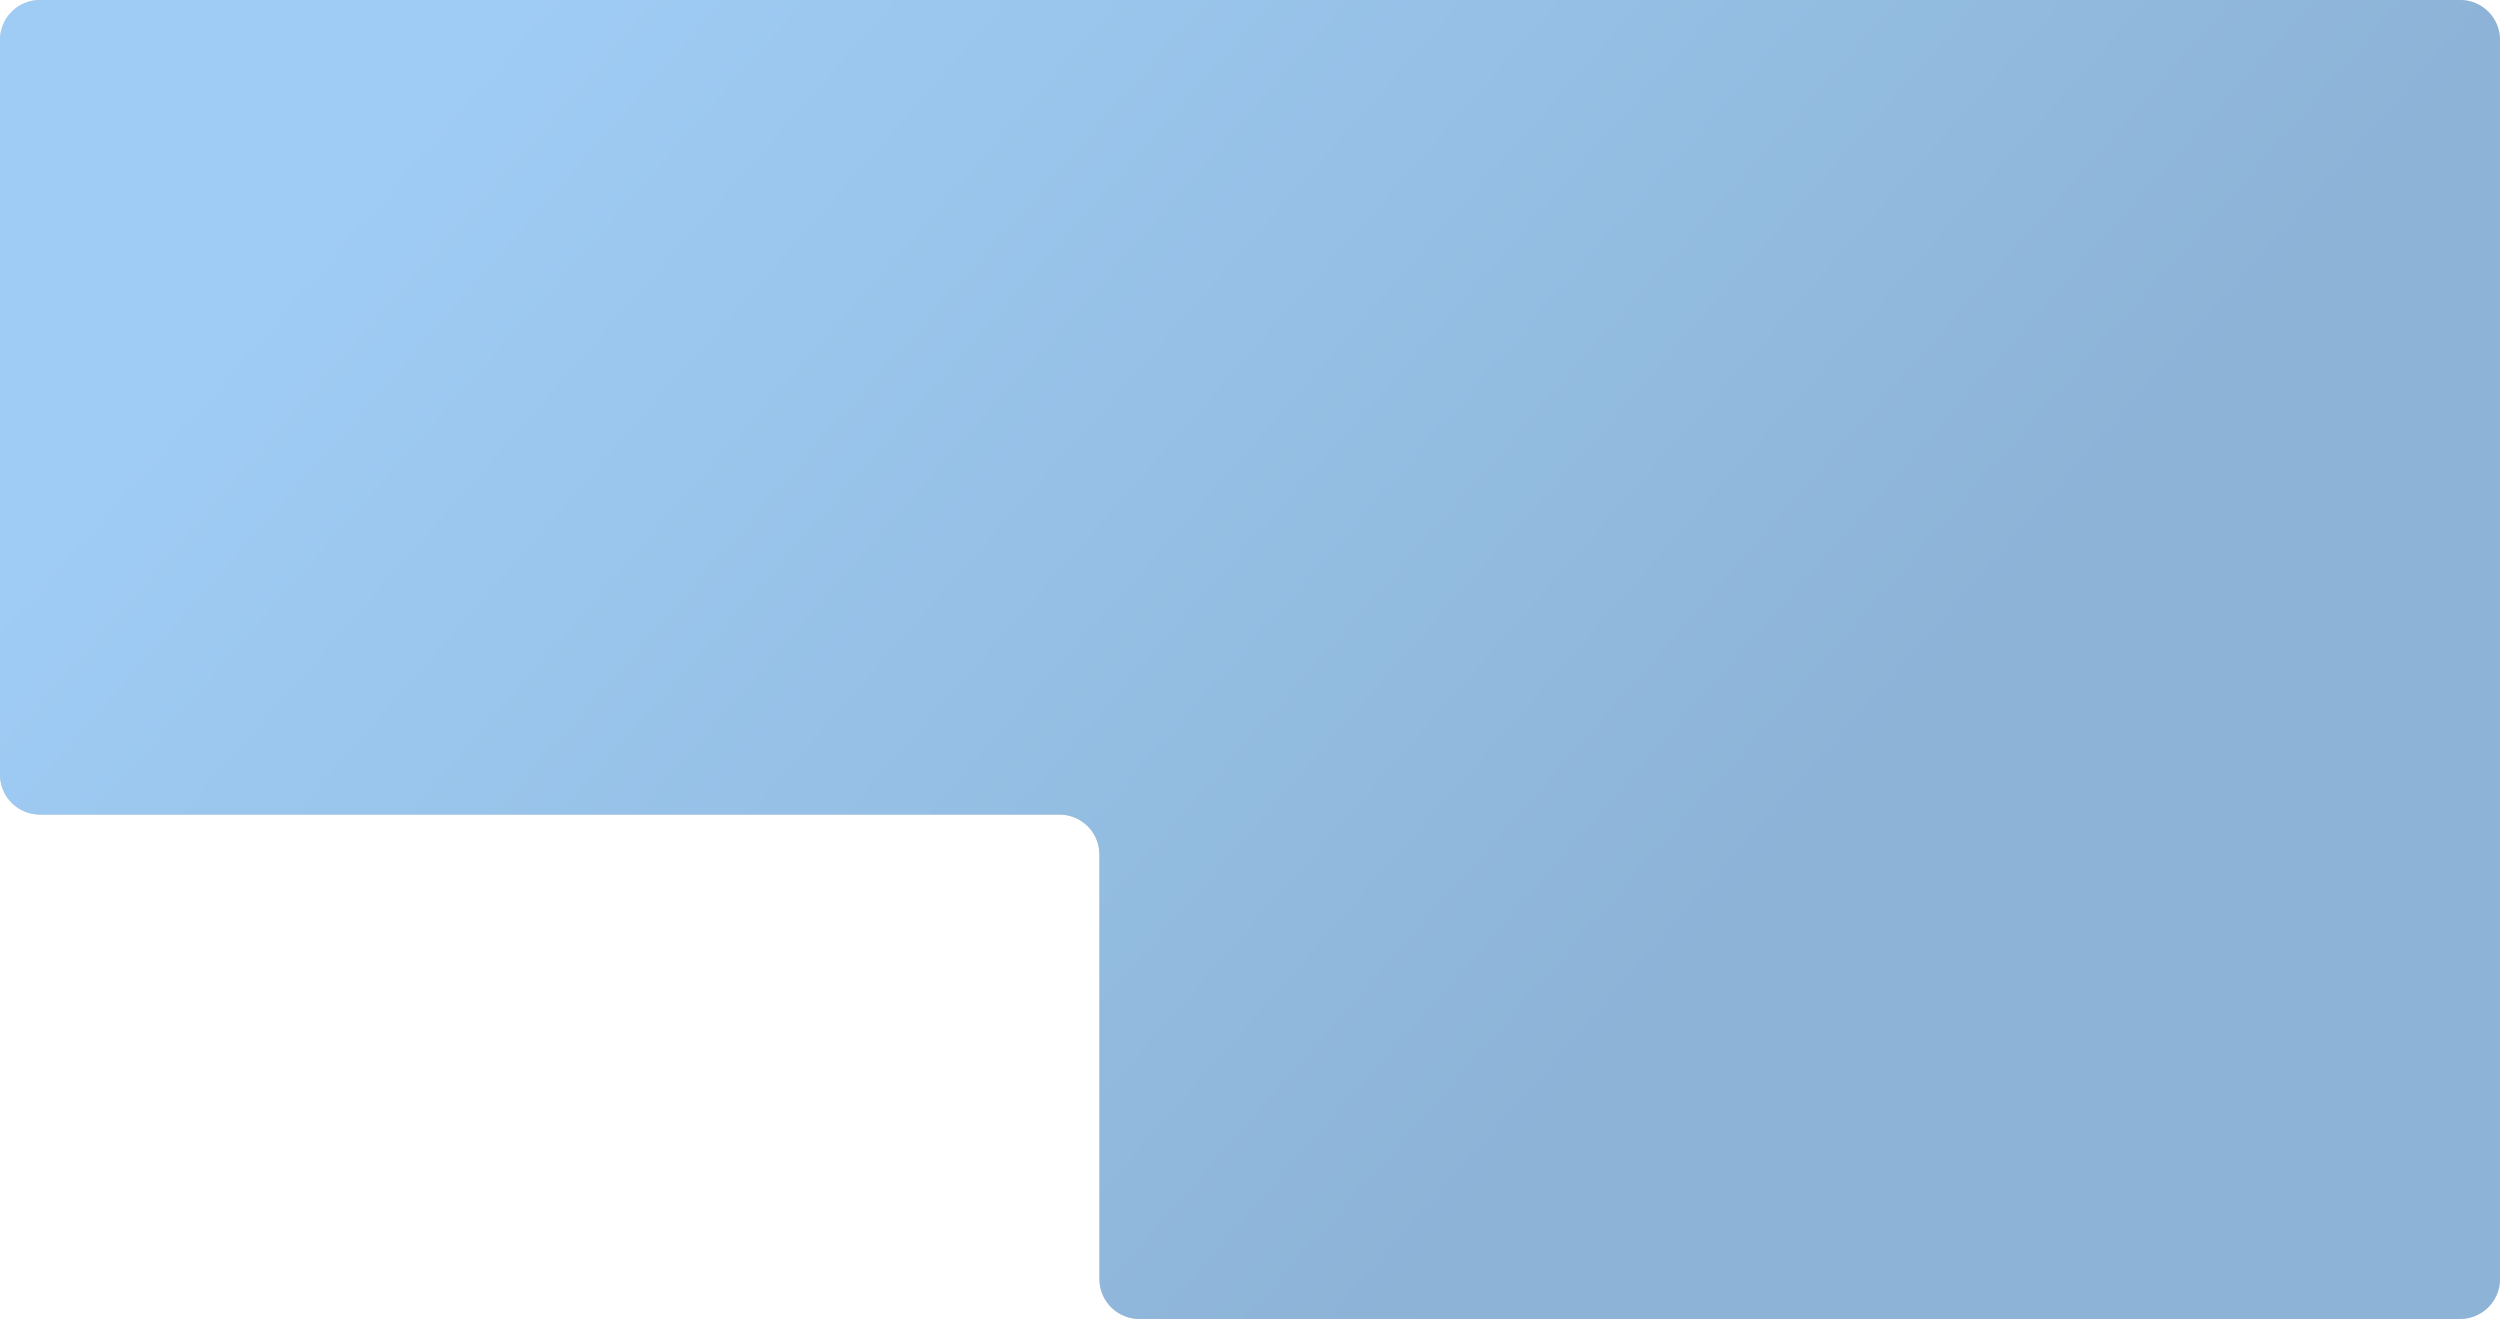
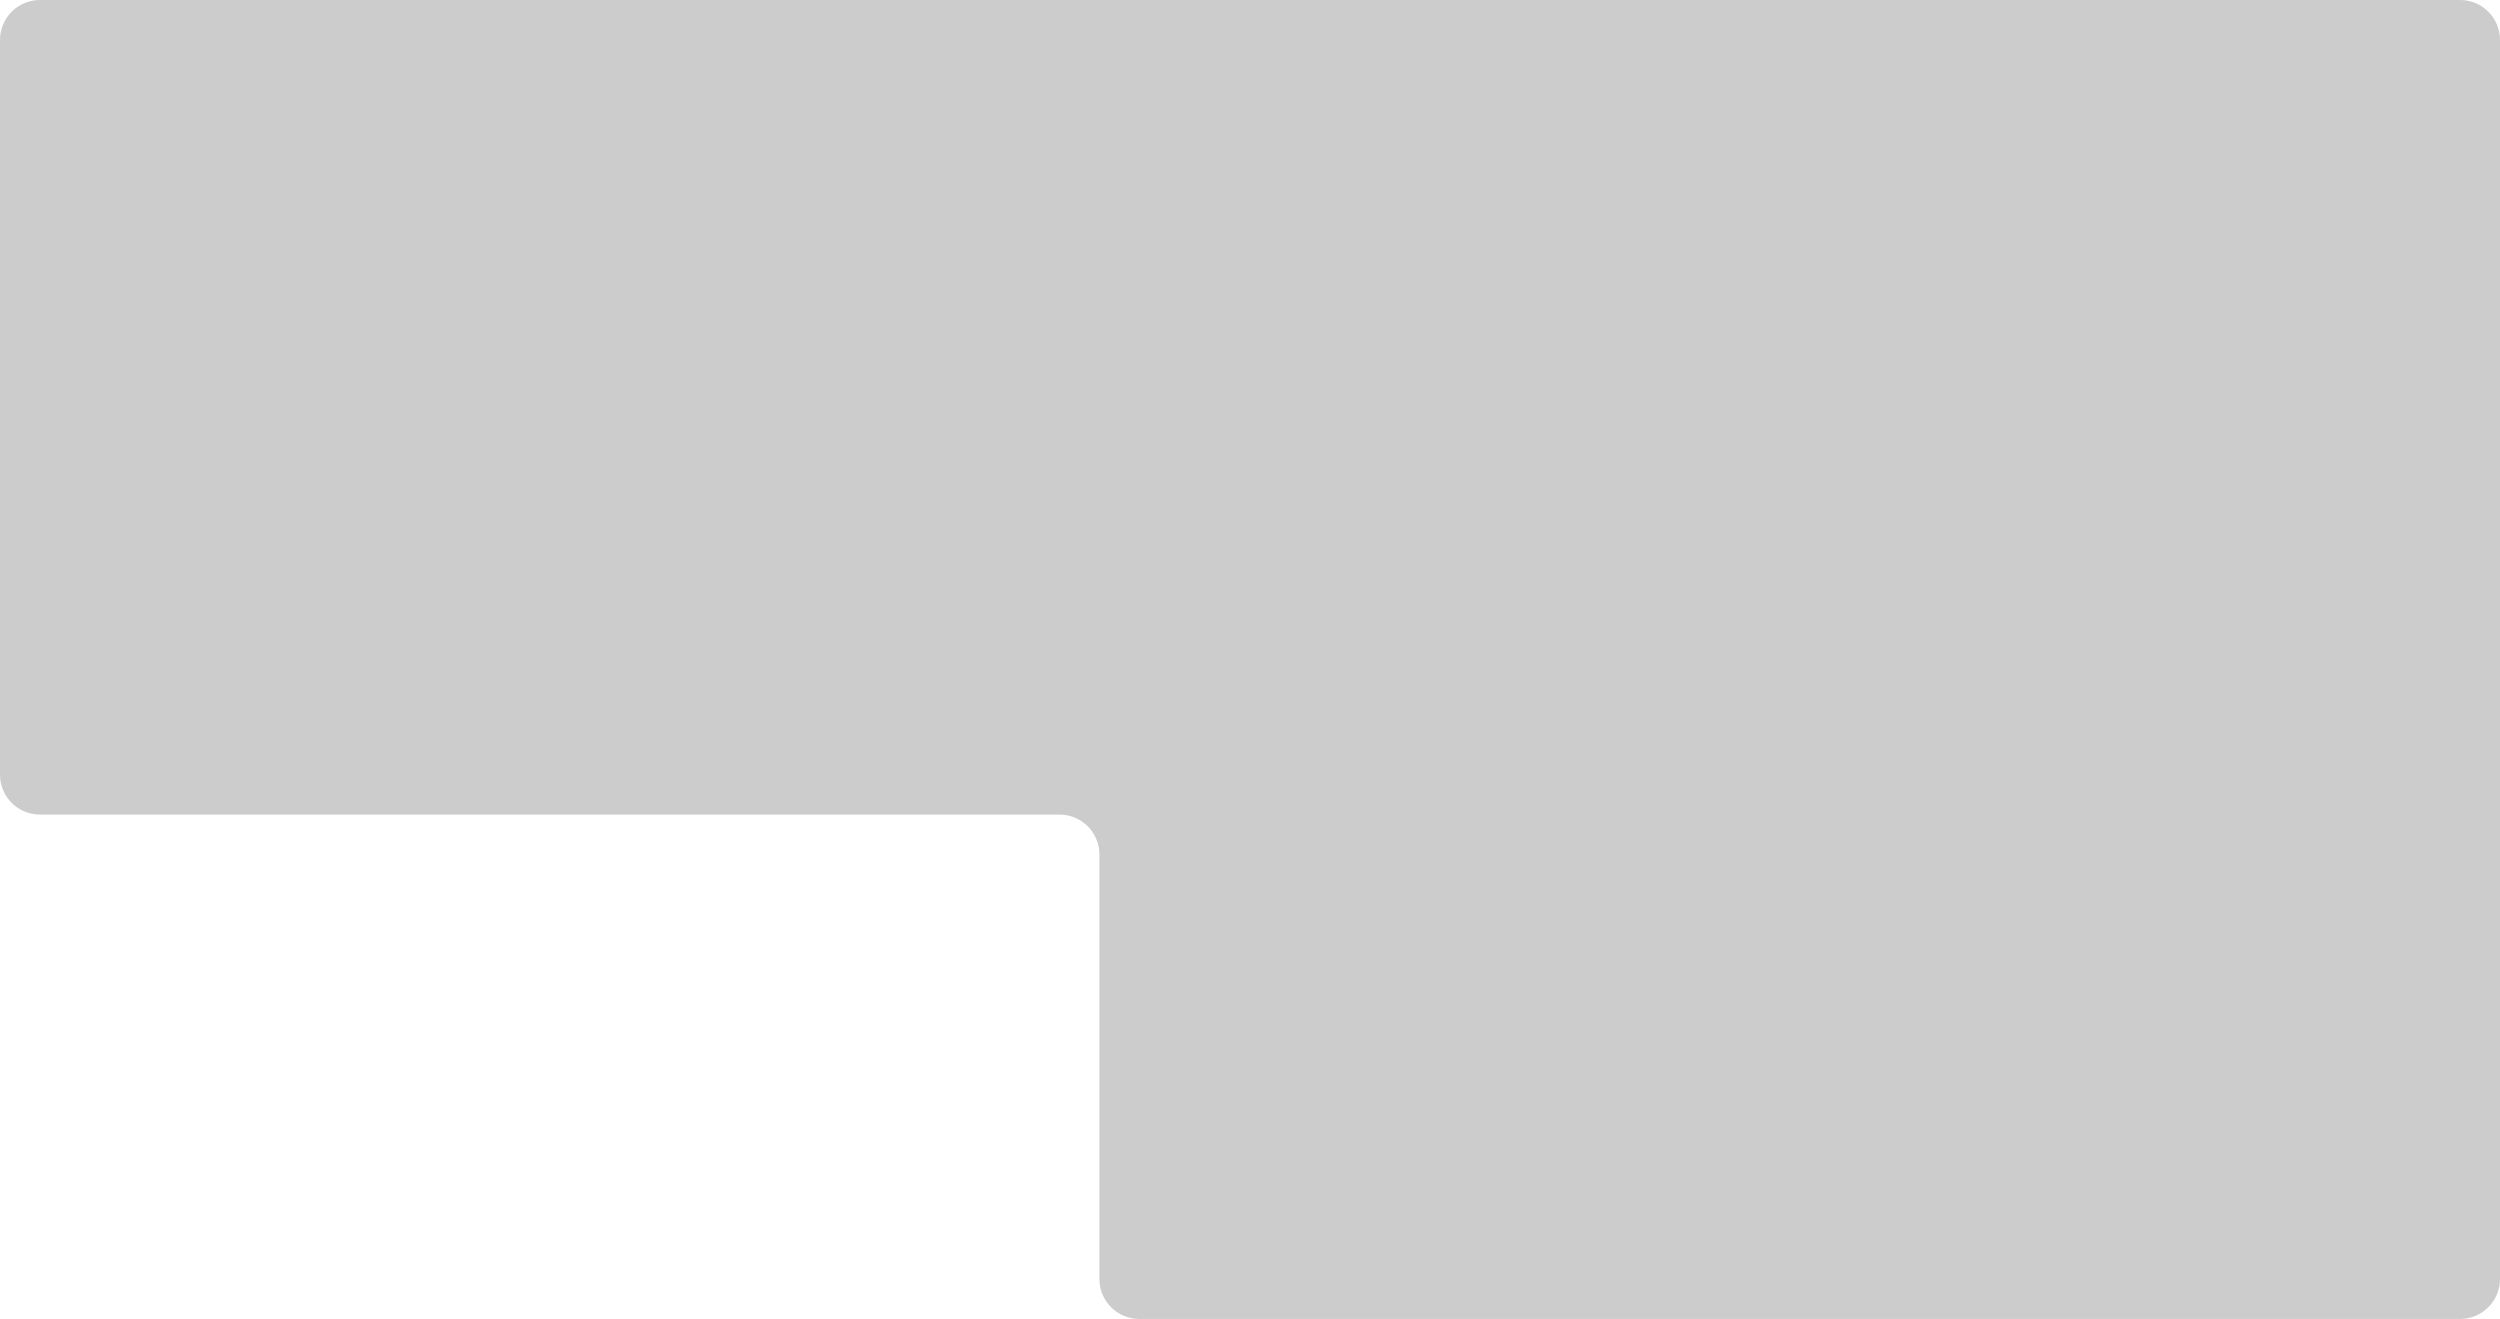
<svg xmlns="http://www.w3.org/2000/svg" width="1378" height="727" viewBox="0 0 1378 727" fill="none">
  <path d="M0 22C0 9.85 9.85 0 22 0H1356C1368.15 0 1378 9.85 1378 22V705C1378 717.15 1368.15 727 1356 727H689H628C615.85 727 606 717.15 606 705V488.5V471C606 458.85 596.15 449 584 449H22C9.85 449 0 439.15 0 427V22Z" fill="black" fill-opacity="0.2" />
-   <path d="M0 22C0 9.85 9.85 0 22 0H1356C1368.15 0 1378 9.85 1378 22V705C1378 717.15 1368.15 727 1356 727H689H628C615.85 727 606 717.15 606 705V488.5V471C606 458.85 596.15 449 584 449H22C9.85 449 0 439.15 0 427V22Z" fill="url(#paint0_linear_2140_1665)" fill-opacity="0.9" />
  <defs>
    <linearGradient id="paint0_linear_2140_1665" x1="878.5" y1="621.5" x2="243.5" y2="64.5" gradientUnits="userSpaceOnUse">
      <stop stop-color="#86B1D8" />
      <stop offset="1" stop-color="#9ACCF9" />
    </linearGradient>
  </defs>
</svg>